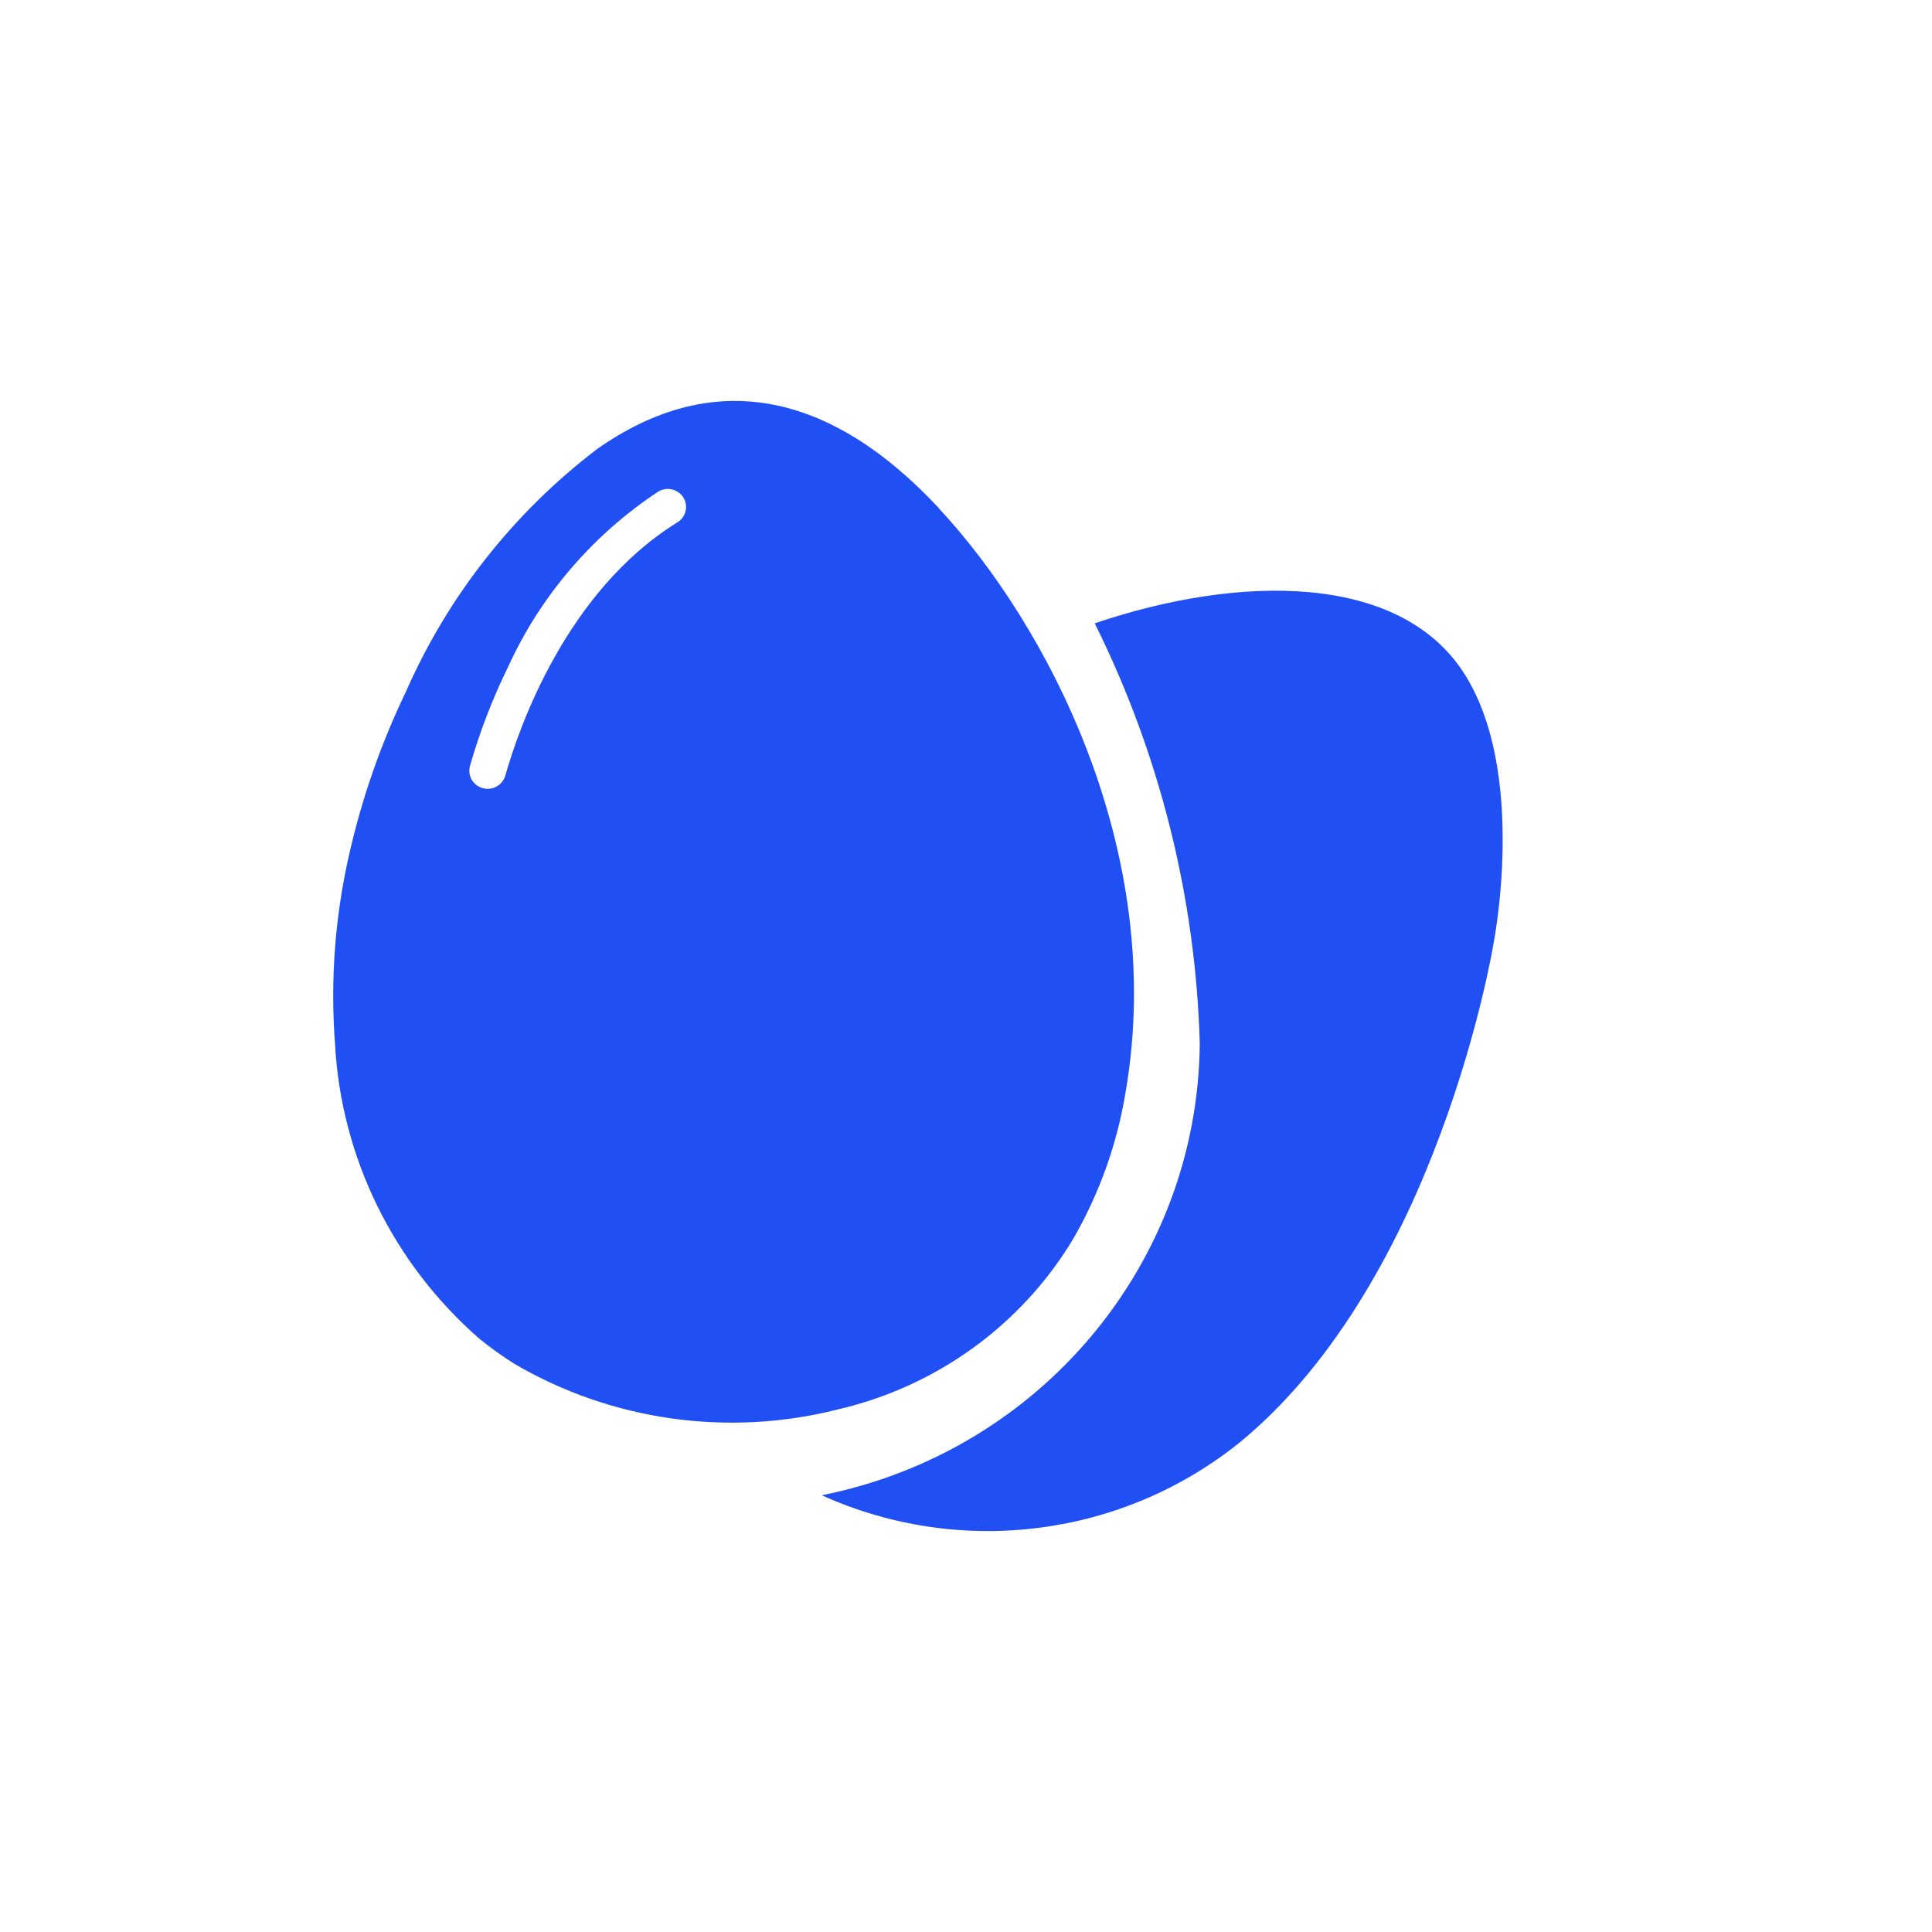
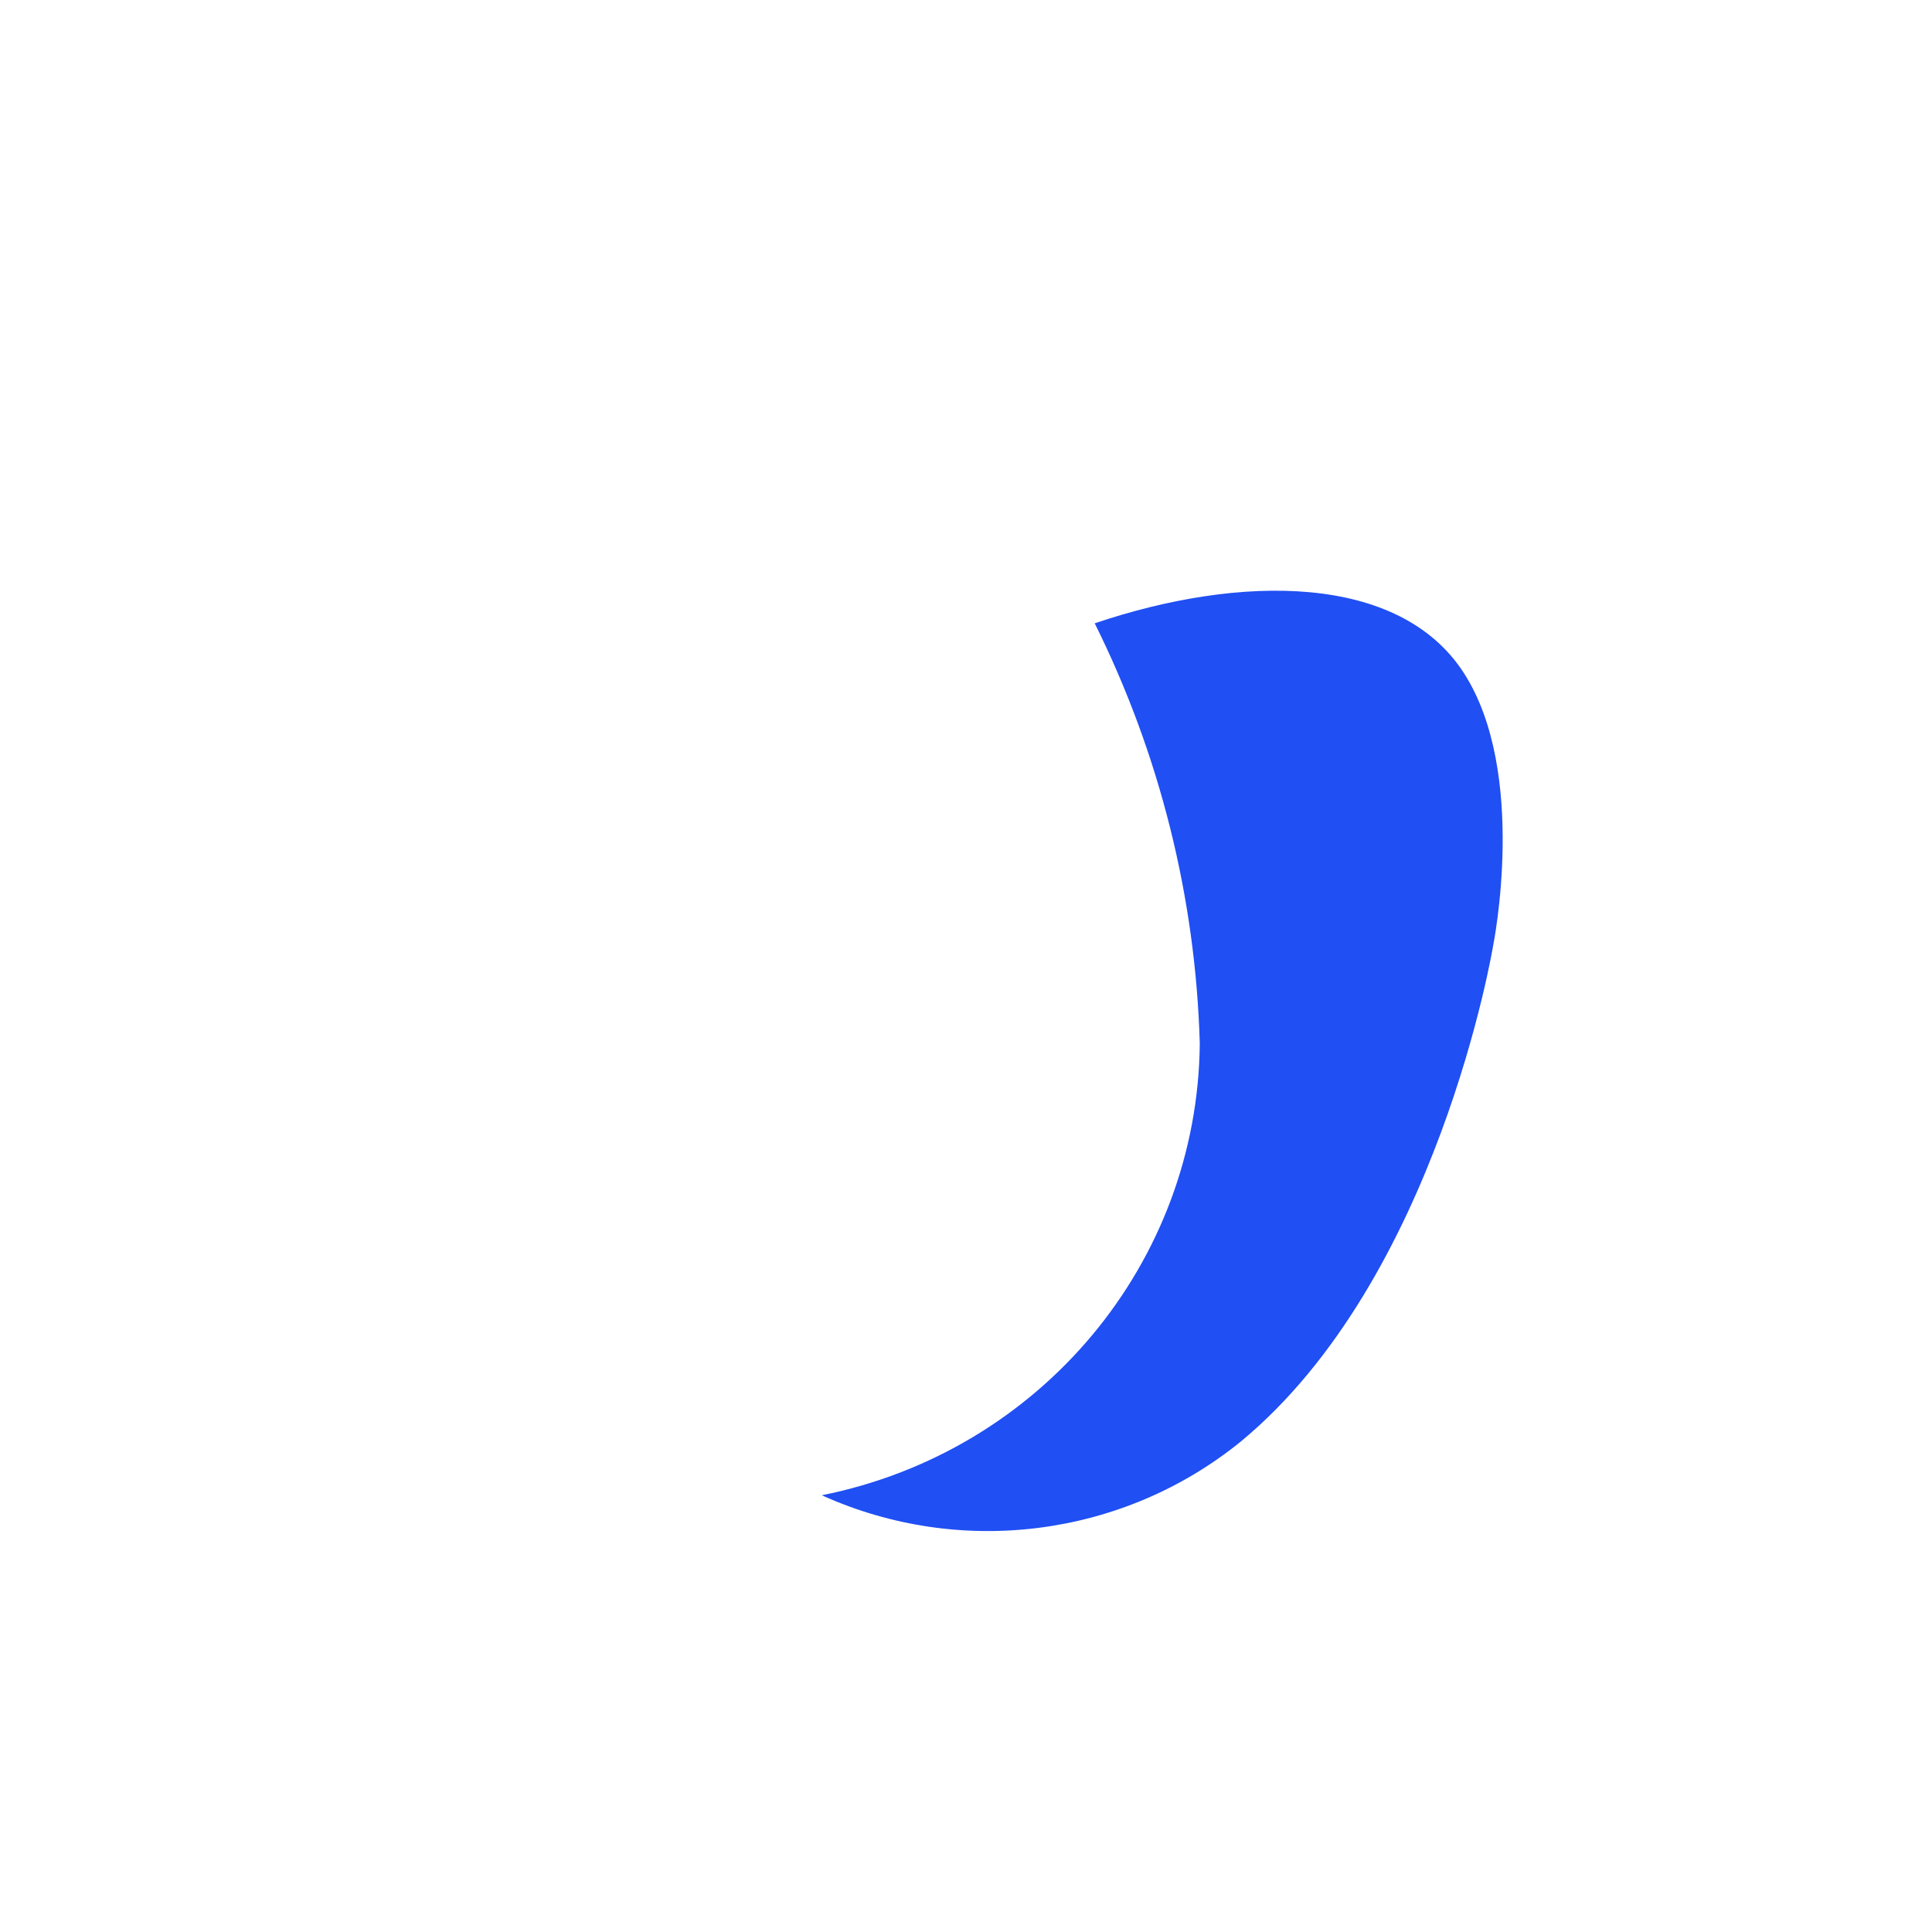
<svg xmlns="http://www.w3.org/2000/svg" width="48" height="48" viewBox="0 0 48 48" fill="none">
-   <path fill-rule="evenodd" clip-rule="evenodd" d="M14.828 11.161C17.733 9.114 20.638 9.742 23.325 12.624V12.629C26.012 15.514 28.989 21.145 27.968 27.115C27.76 28.404 27.318 29.645 26.663 30.78C25.379 32.92 23.266 34.45 20.812 35.018C18.09 35.706 15.202 35.3 12.785 33.887C12.478 33.695 12.184 33.484 11.904 33.255C9.764 31.385 8.473 28.745 8.323 25.928C8.205 24.361 8.322 22.785 8.67 21.251C8.987 19.842 9.464 18.473 10.092 17.17C11.133 14.805 12.762 12.738 14.828 11.161ZM12.554 19.27C12.886 18.1 14.06 14.692 16.829 12.978C16.968 12.894 17.05 12.743 17.045 12.583C17.041 12.423 16.95 12.277 16.807 12.201C16.664 12.125 16.491 12.13 16.353 12.214C14.723 13.292 13.431 14.8 12.625 16.565C12.236 17.357 11.919 18.181 11.677 19.028C11.643 19.148 11.661 19.276 11.726 19.383C11.792 19.489 11.899 19.563 12.023 19.588C12.257 19.637 12.49 19.498 12.554 19.27Z" fill="#204FF3" />
  <path d="M20.421 37.151C23.858 38.705 27.891 38.191 30.815 35.825C35.735 31.77 37.098 23.486 37.098 23.486C37.098 23.486 37.967 19.194 36.367 16.717C34.767 14.24 30.815 14.262 27.198 15.486C28.814 18.739 29.704 22.296 29.808 25.918C29.762 31.379 25.848 36.063 20.423 37.148" fill="#204FF3" />
</svg>